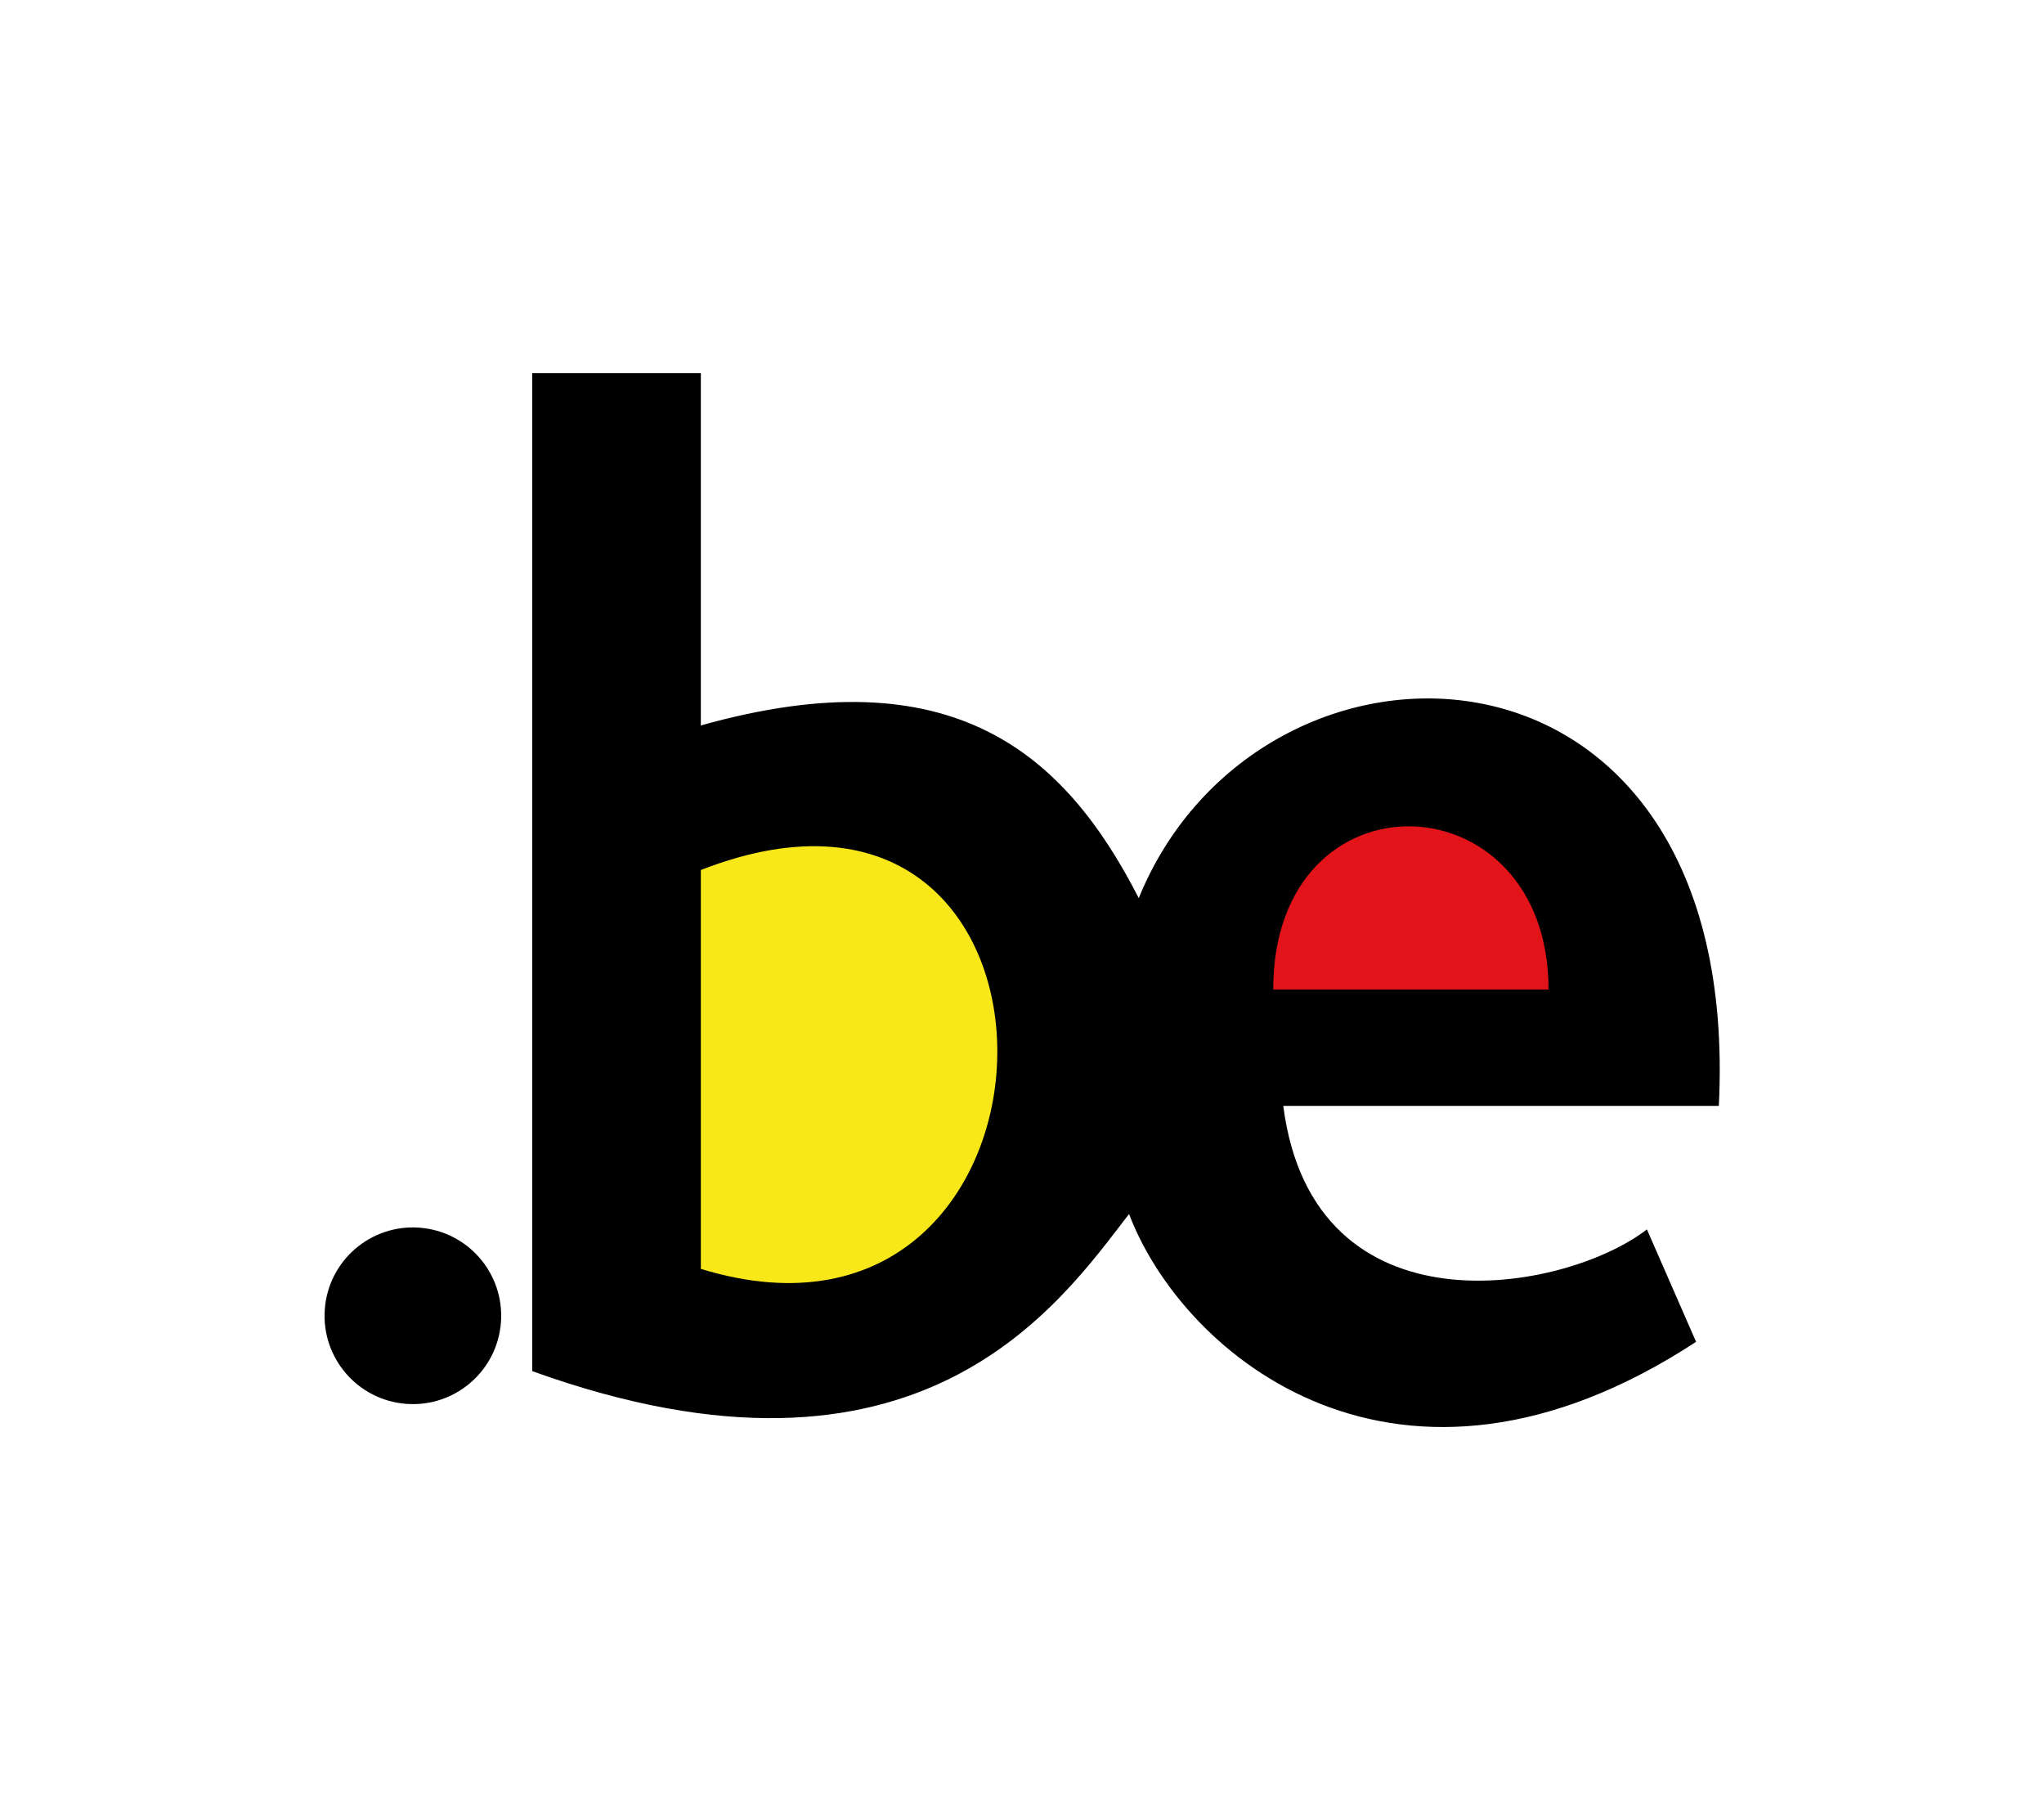
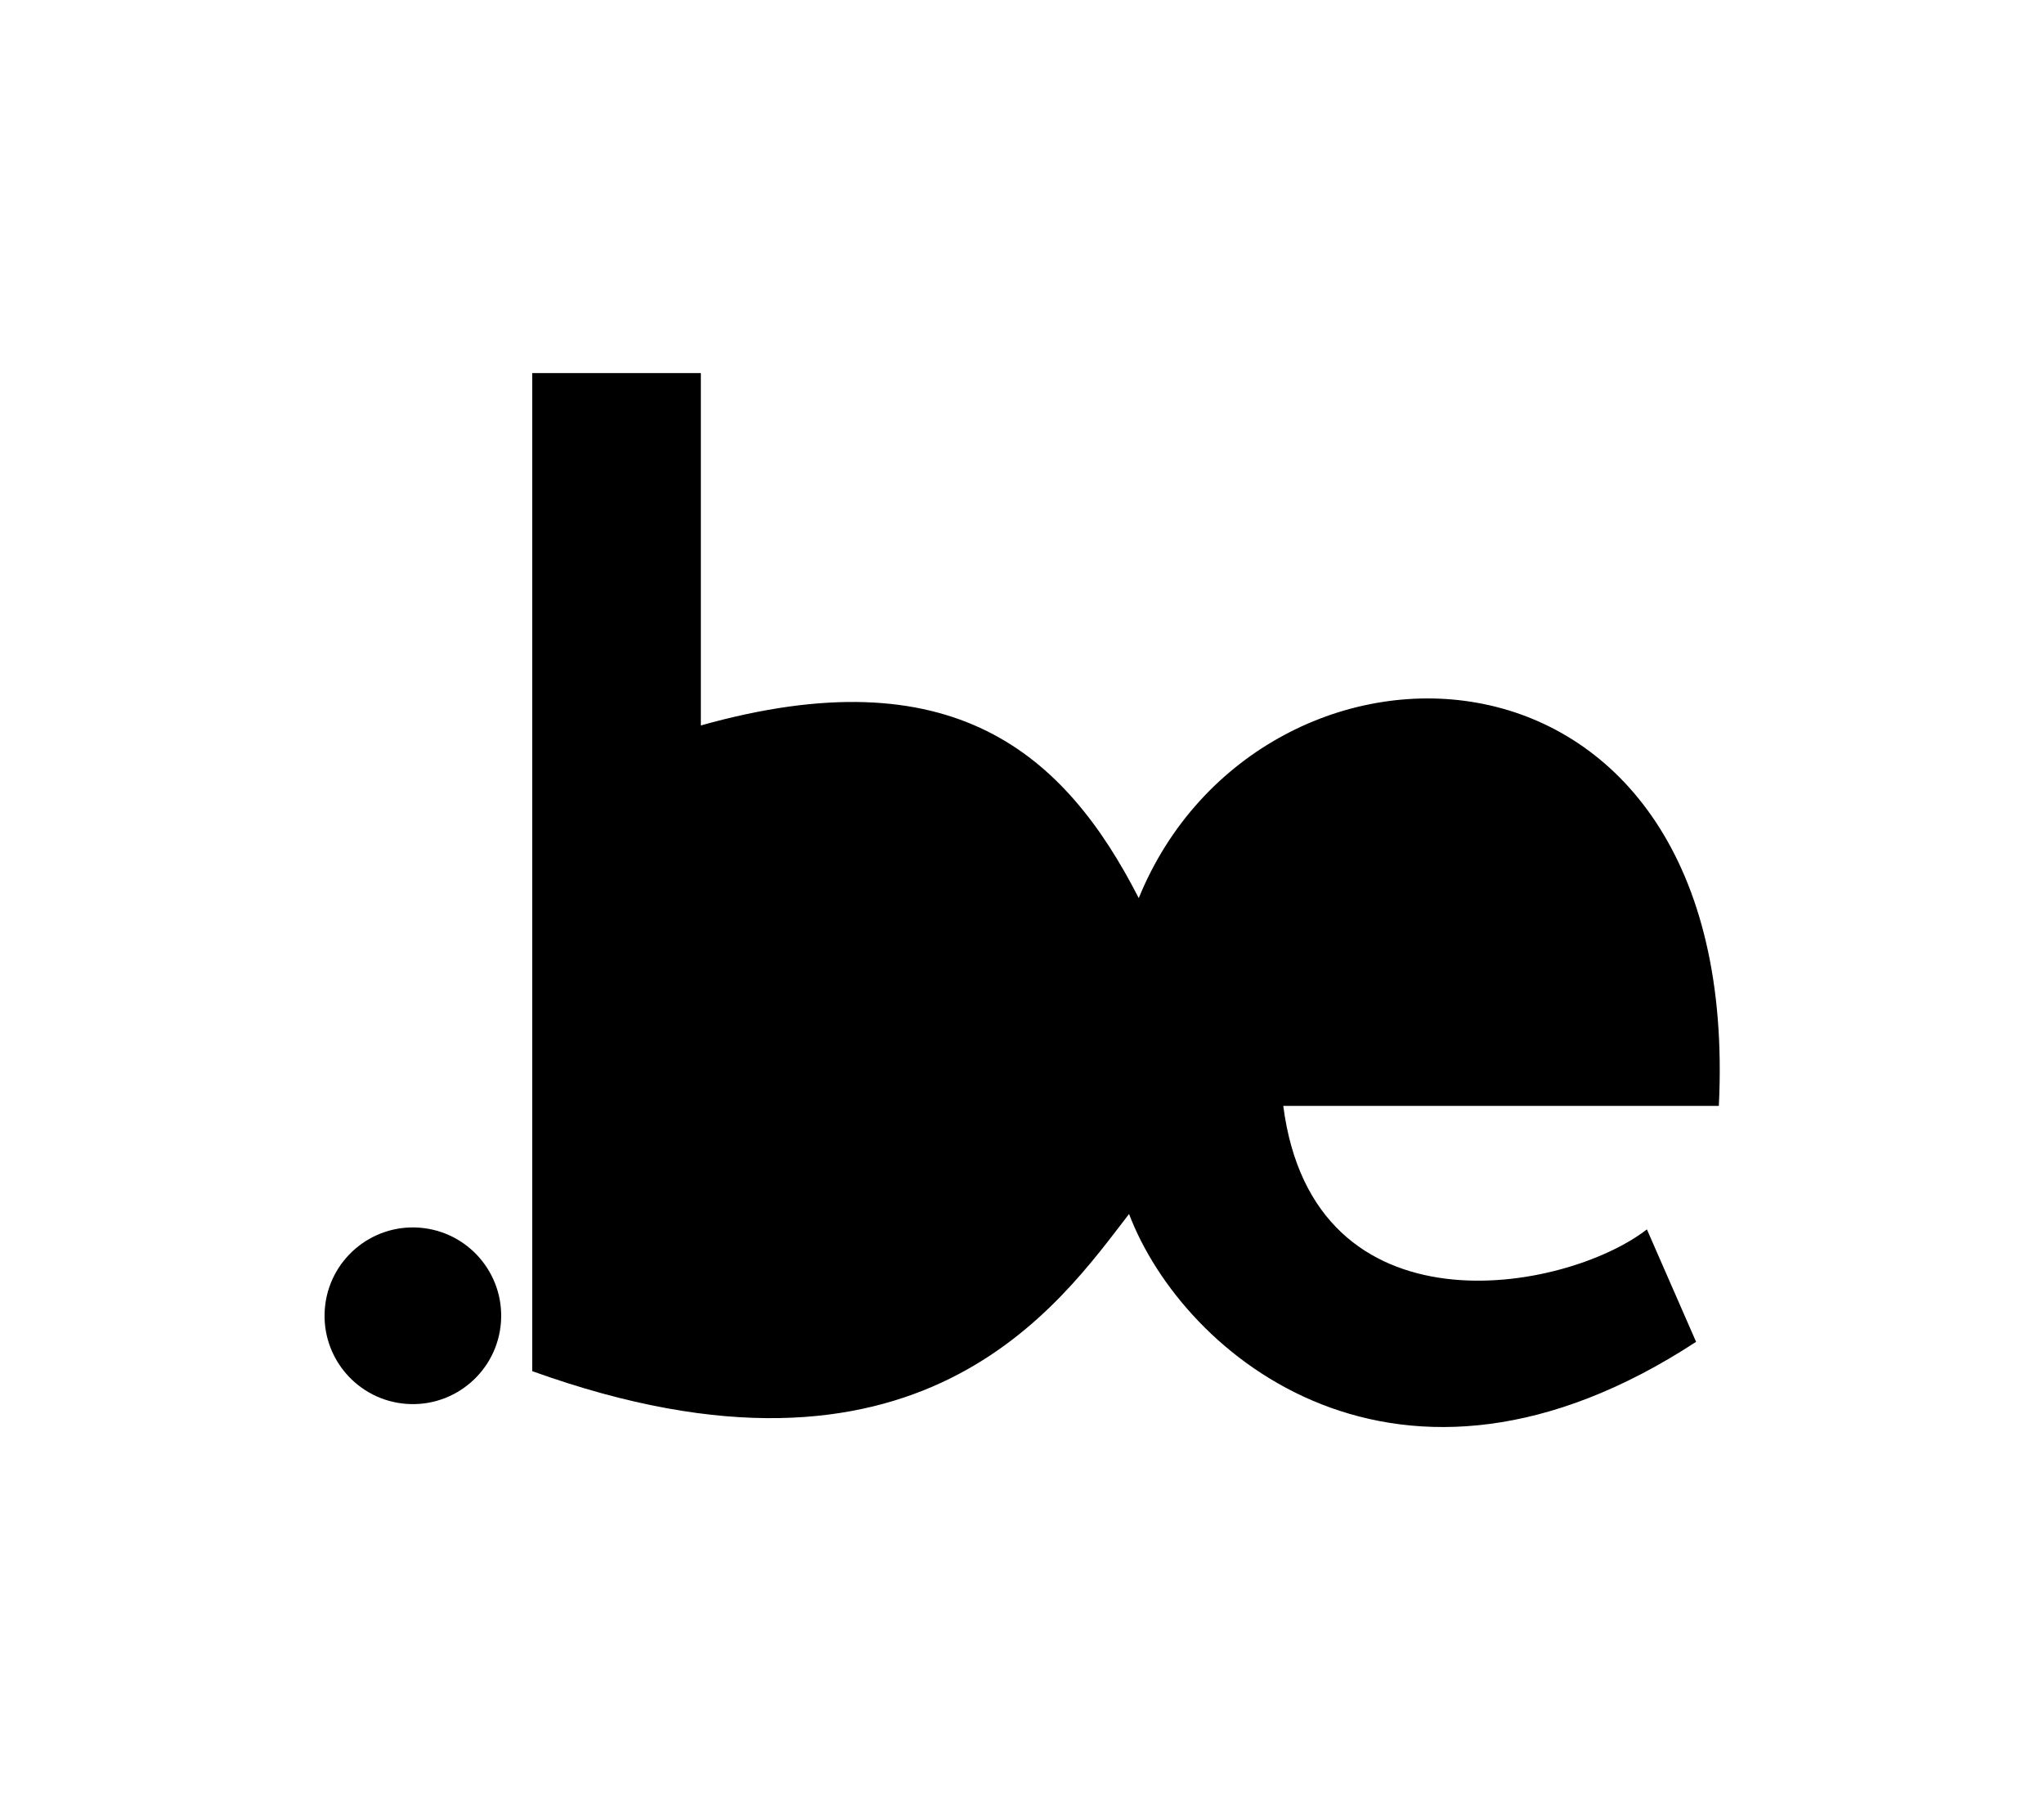
<svg xmlns="http://www.w3.org/2000/svg" id="katman_1" data-name="katman 1" version="1.1" viewBox="0 0 611 538">
  <defs>
    <style>
      .cls-1 {
        fill: #f9e819;
      }

      .cls-1, .cls-2, .cls-3, .cls-4 {
        stroke-width: 0px;
      }

      .cls-1, .cls-3, .cls-4 {
        fill-rule: evenodd;
      }

      .cls-2, .cls-4 {
        fill: #000;
      }

      .cls-3 {
        fill: #e2141a;
      }
    </style>
  </defs>
  <circle id="path4138" class="cls-2" cx="123.4" cy="393" r="26.4" transform="translate(-277.4 488.2) rotate(-85.9)" />
  <path id="path4144" class="cls-4" d="M159.1,409.8V111.5h50.4v105.3c75.4-21.2,108.8,8.4,130.9,51.6,36.2-88.9,180.8-86.5,173.4,62.1h-130.2c9,69.6,84.3,55.8,108.7,36.9l14.7,33.6c-88.8,58.1-153.3,4.4-169.5-38.2-20.8,26.9-62.6,88.6-178.3,47Z" />
-   <path id="path4146" class="cls-1" d="M209.5,260c120.3-46.9,116,154.8,0,119.2v-119.2Z" />
-   <path id="path4150" class="cls-3" d="M380.6,295.7c0-66.4,82.3-63.6,82.3,0h-82.3Z" />
</svg>